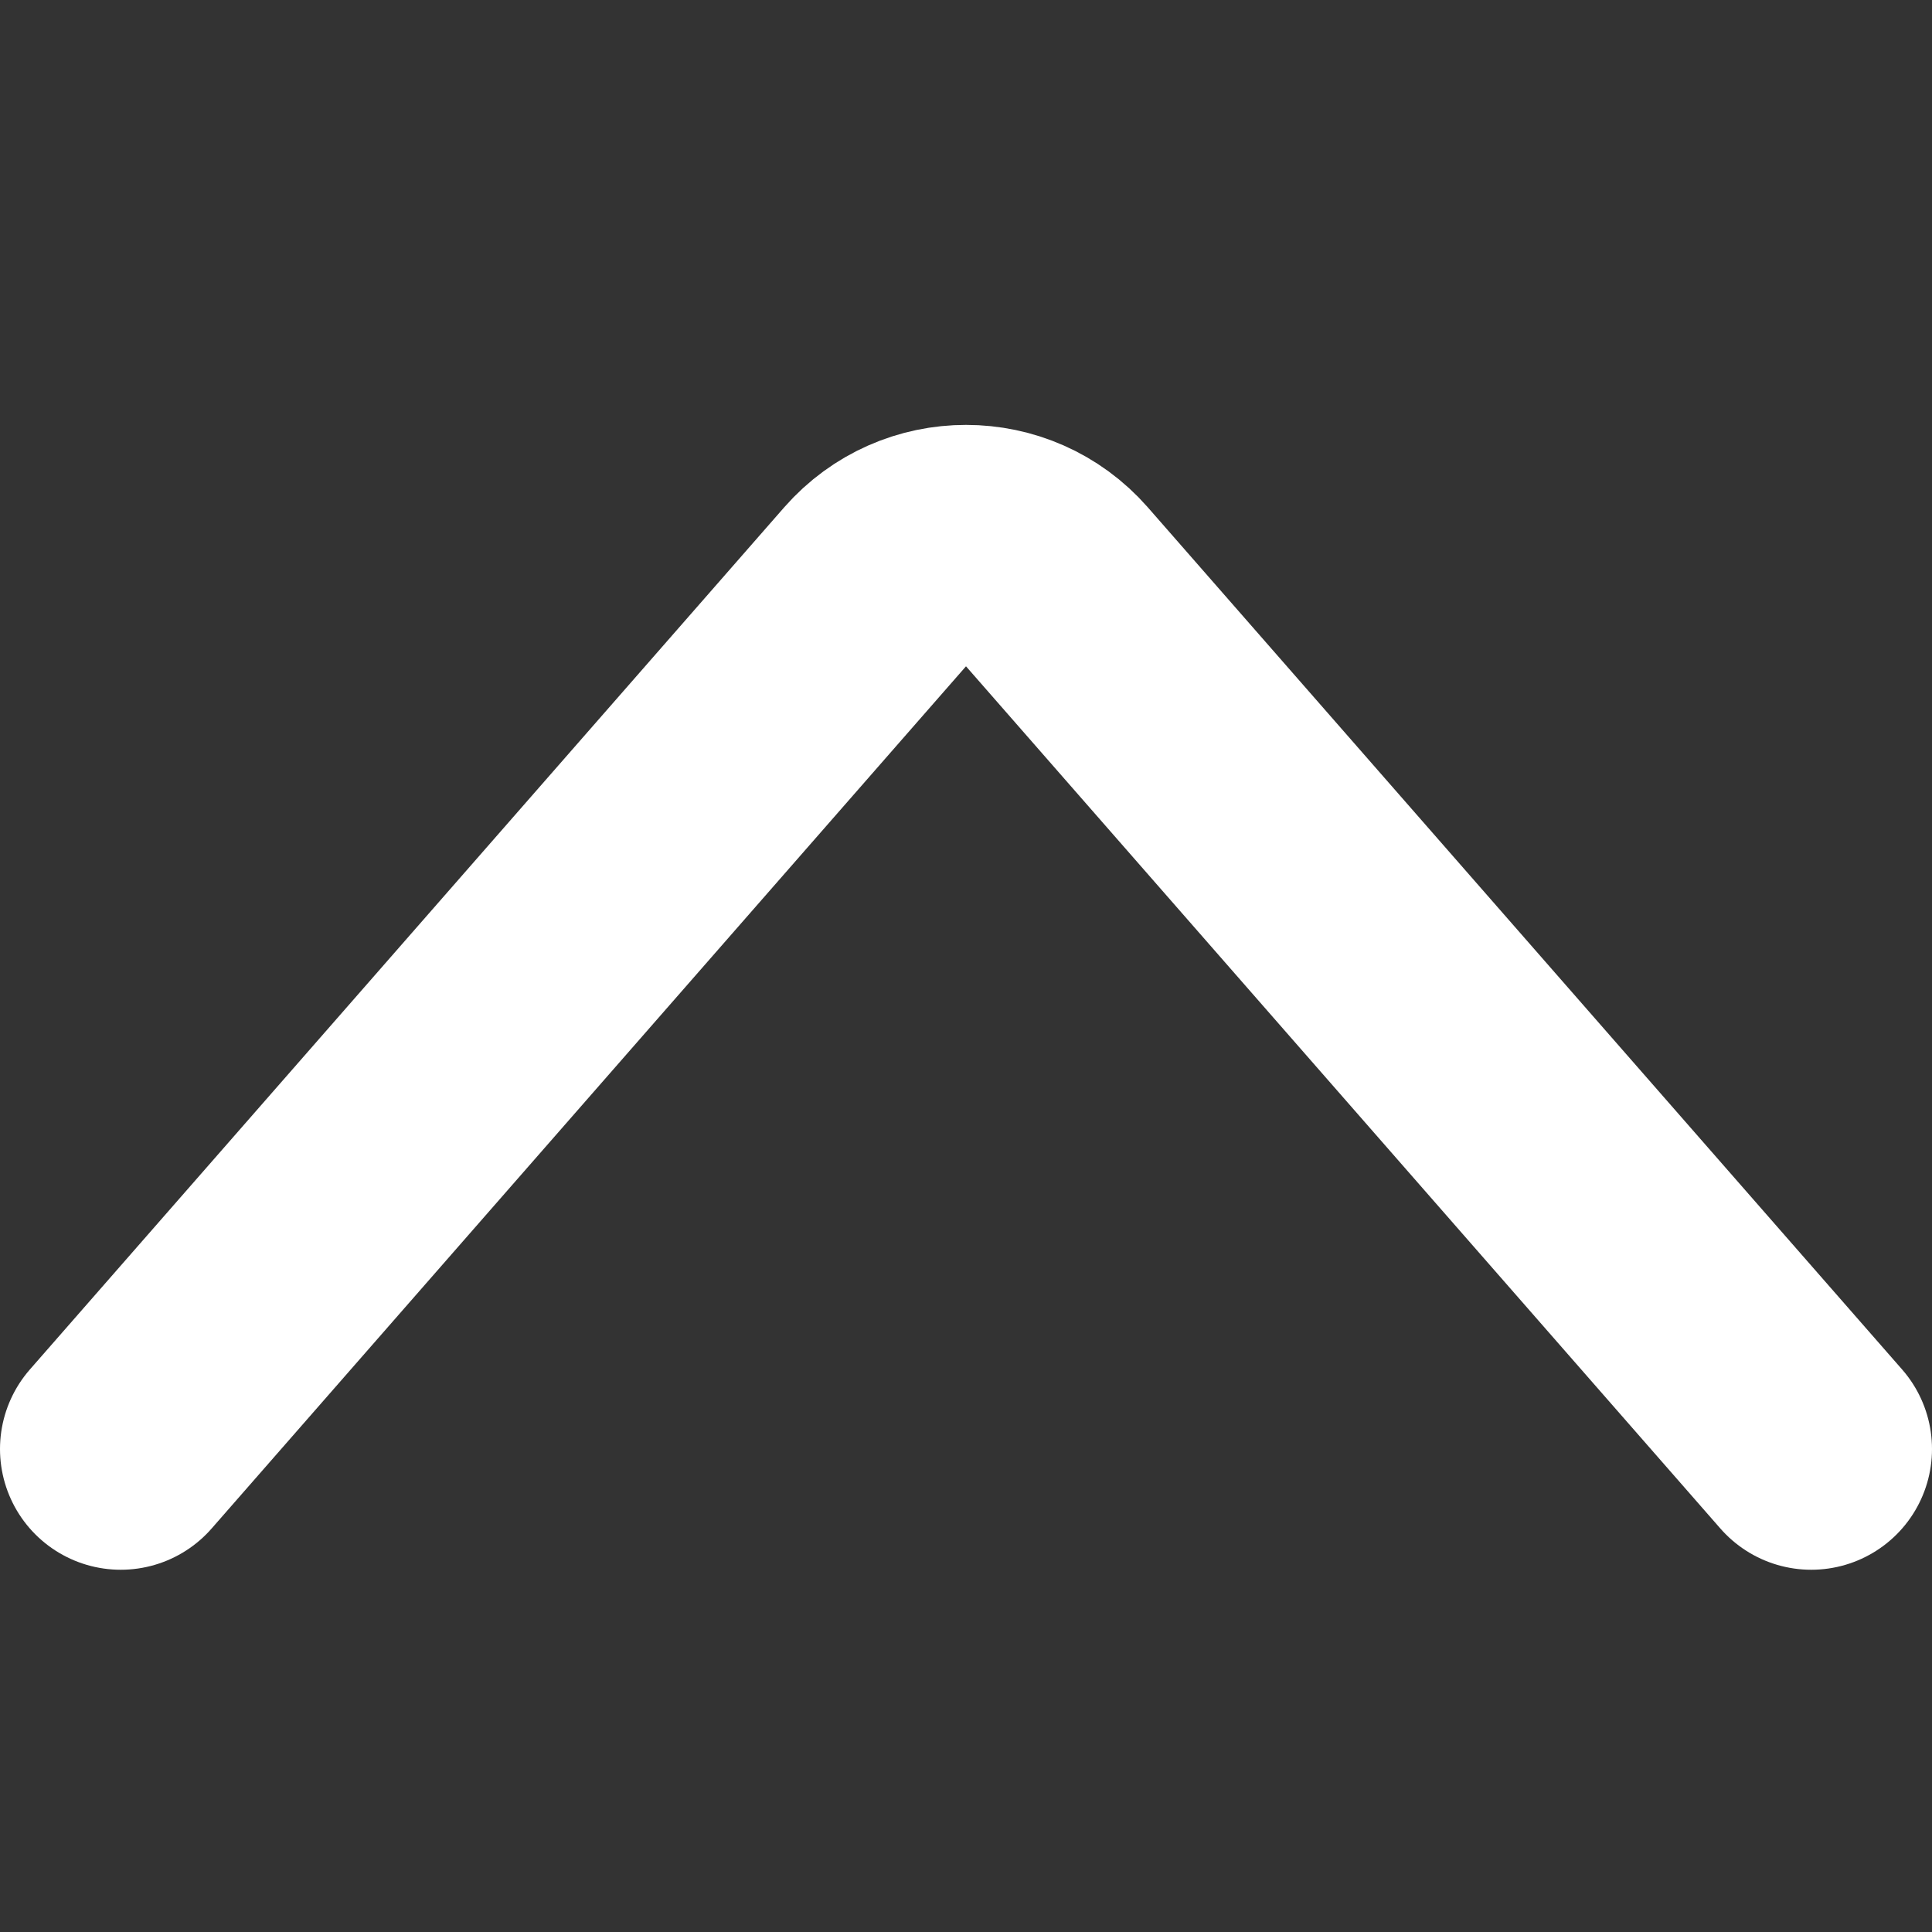
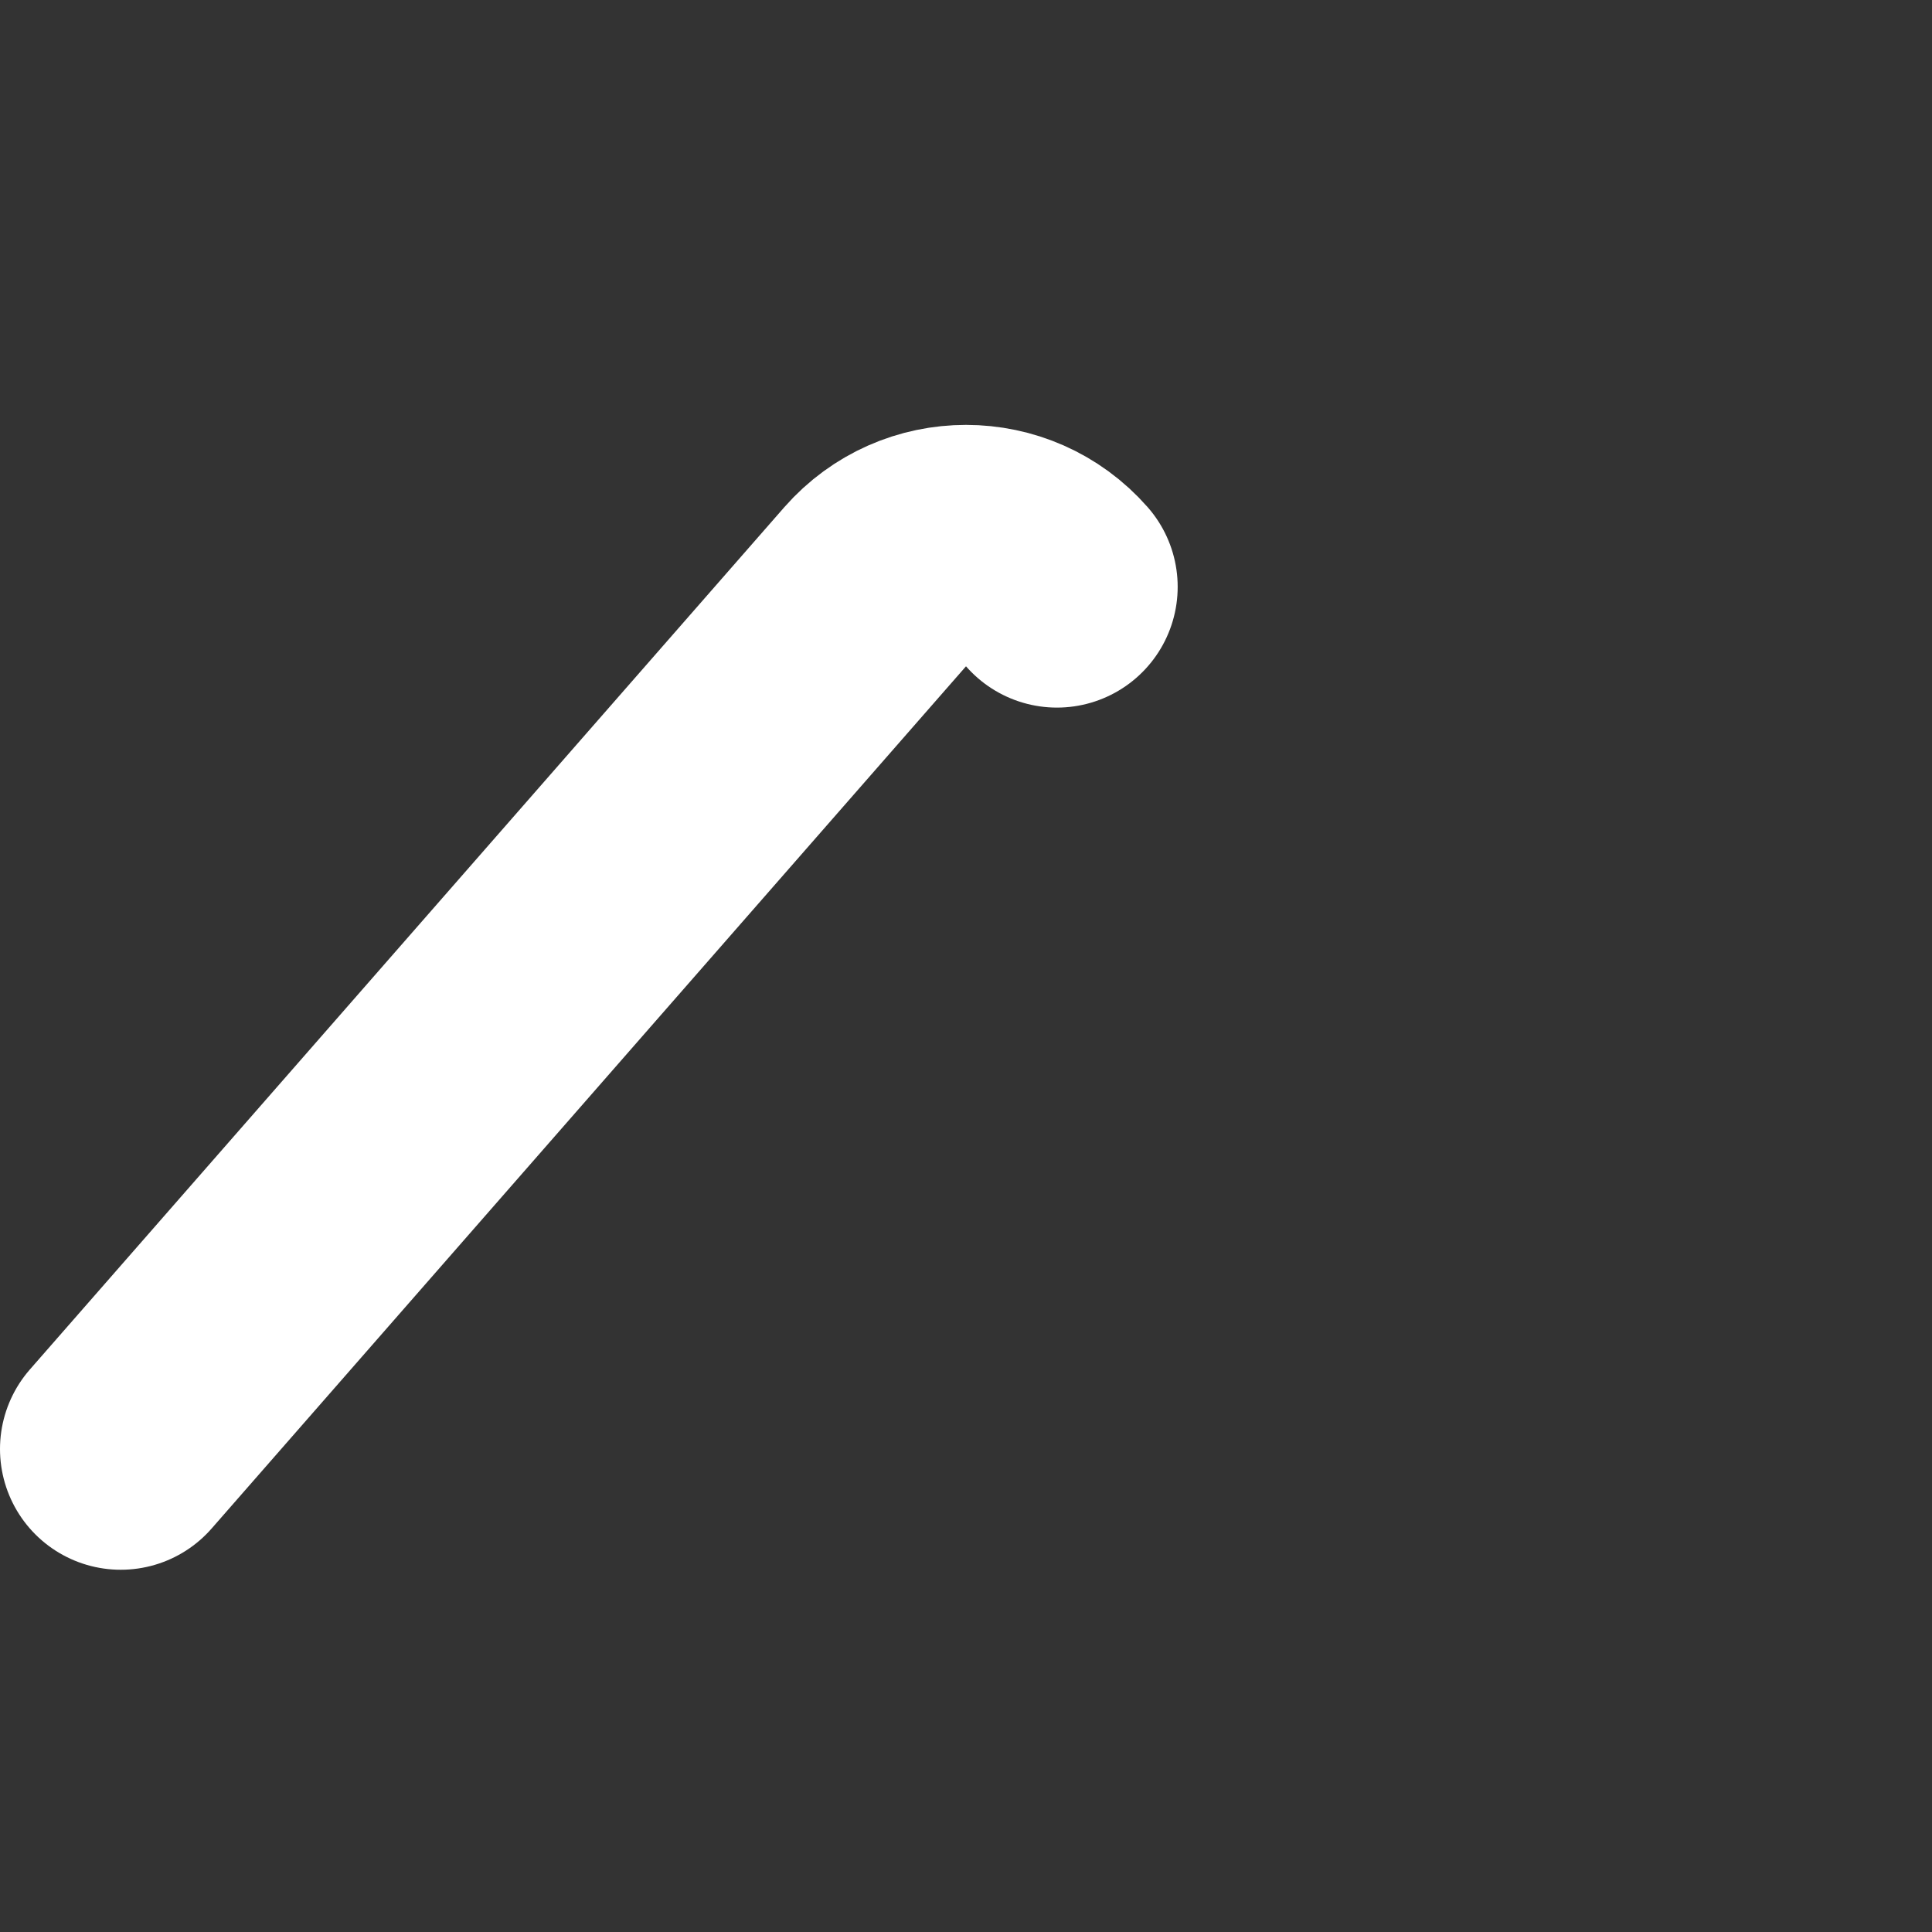
<svg xmlns="http://www.w3.org/2000/svg" width="16" height="16" viewBox="0 0 16 16" fill="none">
  <rect x="0" y="0" width="16" height="16" fill="#333333" stroke="none" />
-   <path d="M1 12L7.247 4.86C7.646 4.405 8.354 4.405 8.753 4.86L15 12" stroke="white" stroke-width="2" stroke-linecap="round" />
+   <path d="M1 12L7.247 4.86C7.646 4.405 8.354 4.405 8.753 4.86" stroke="white" stroke-width="2" stroke-linecap="round" />
</svg>